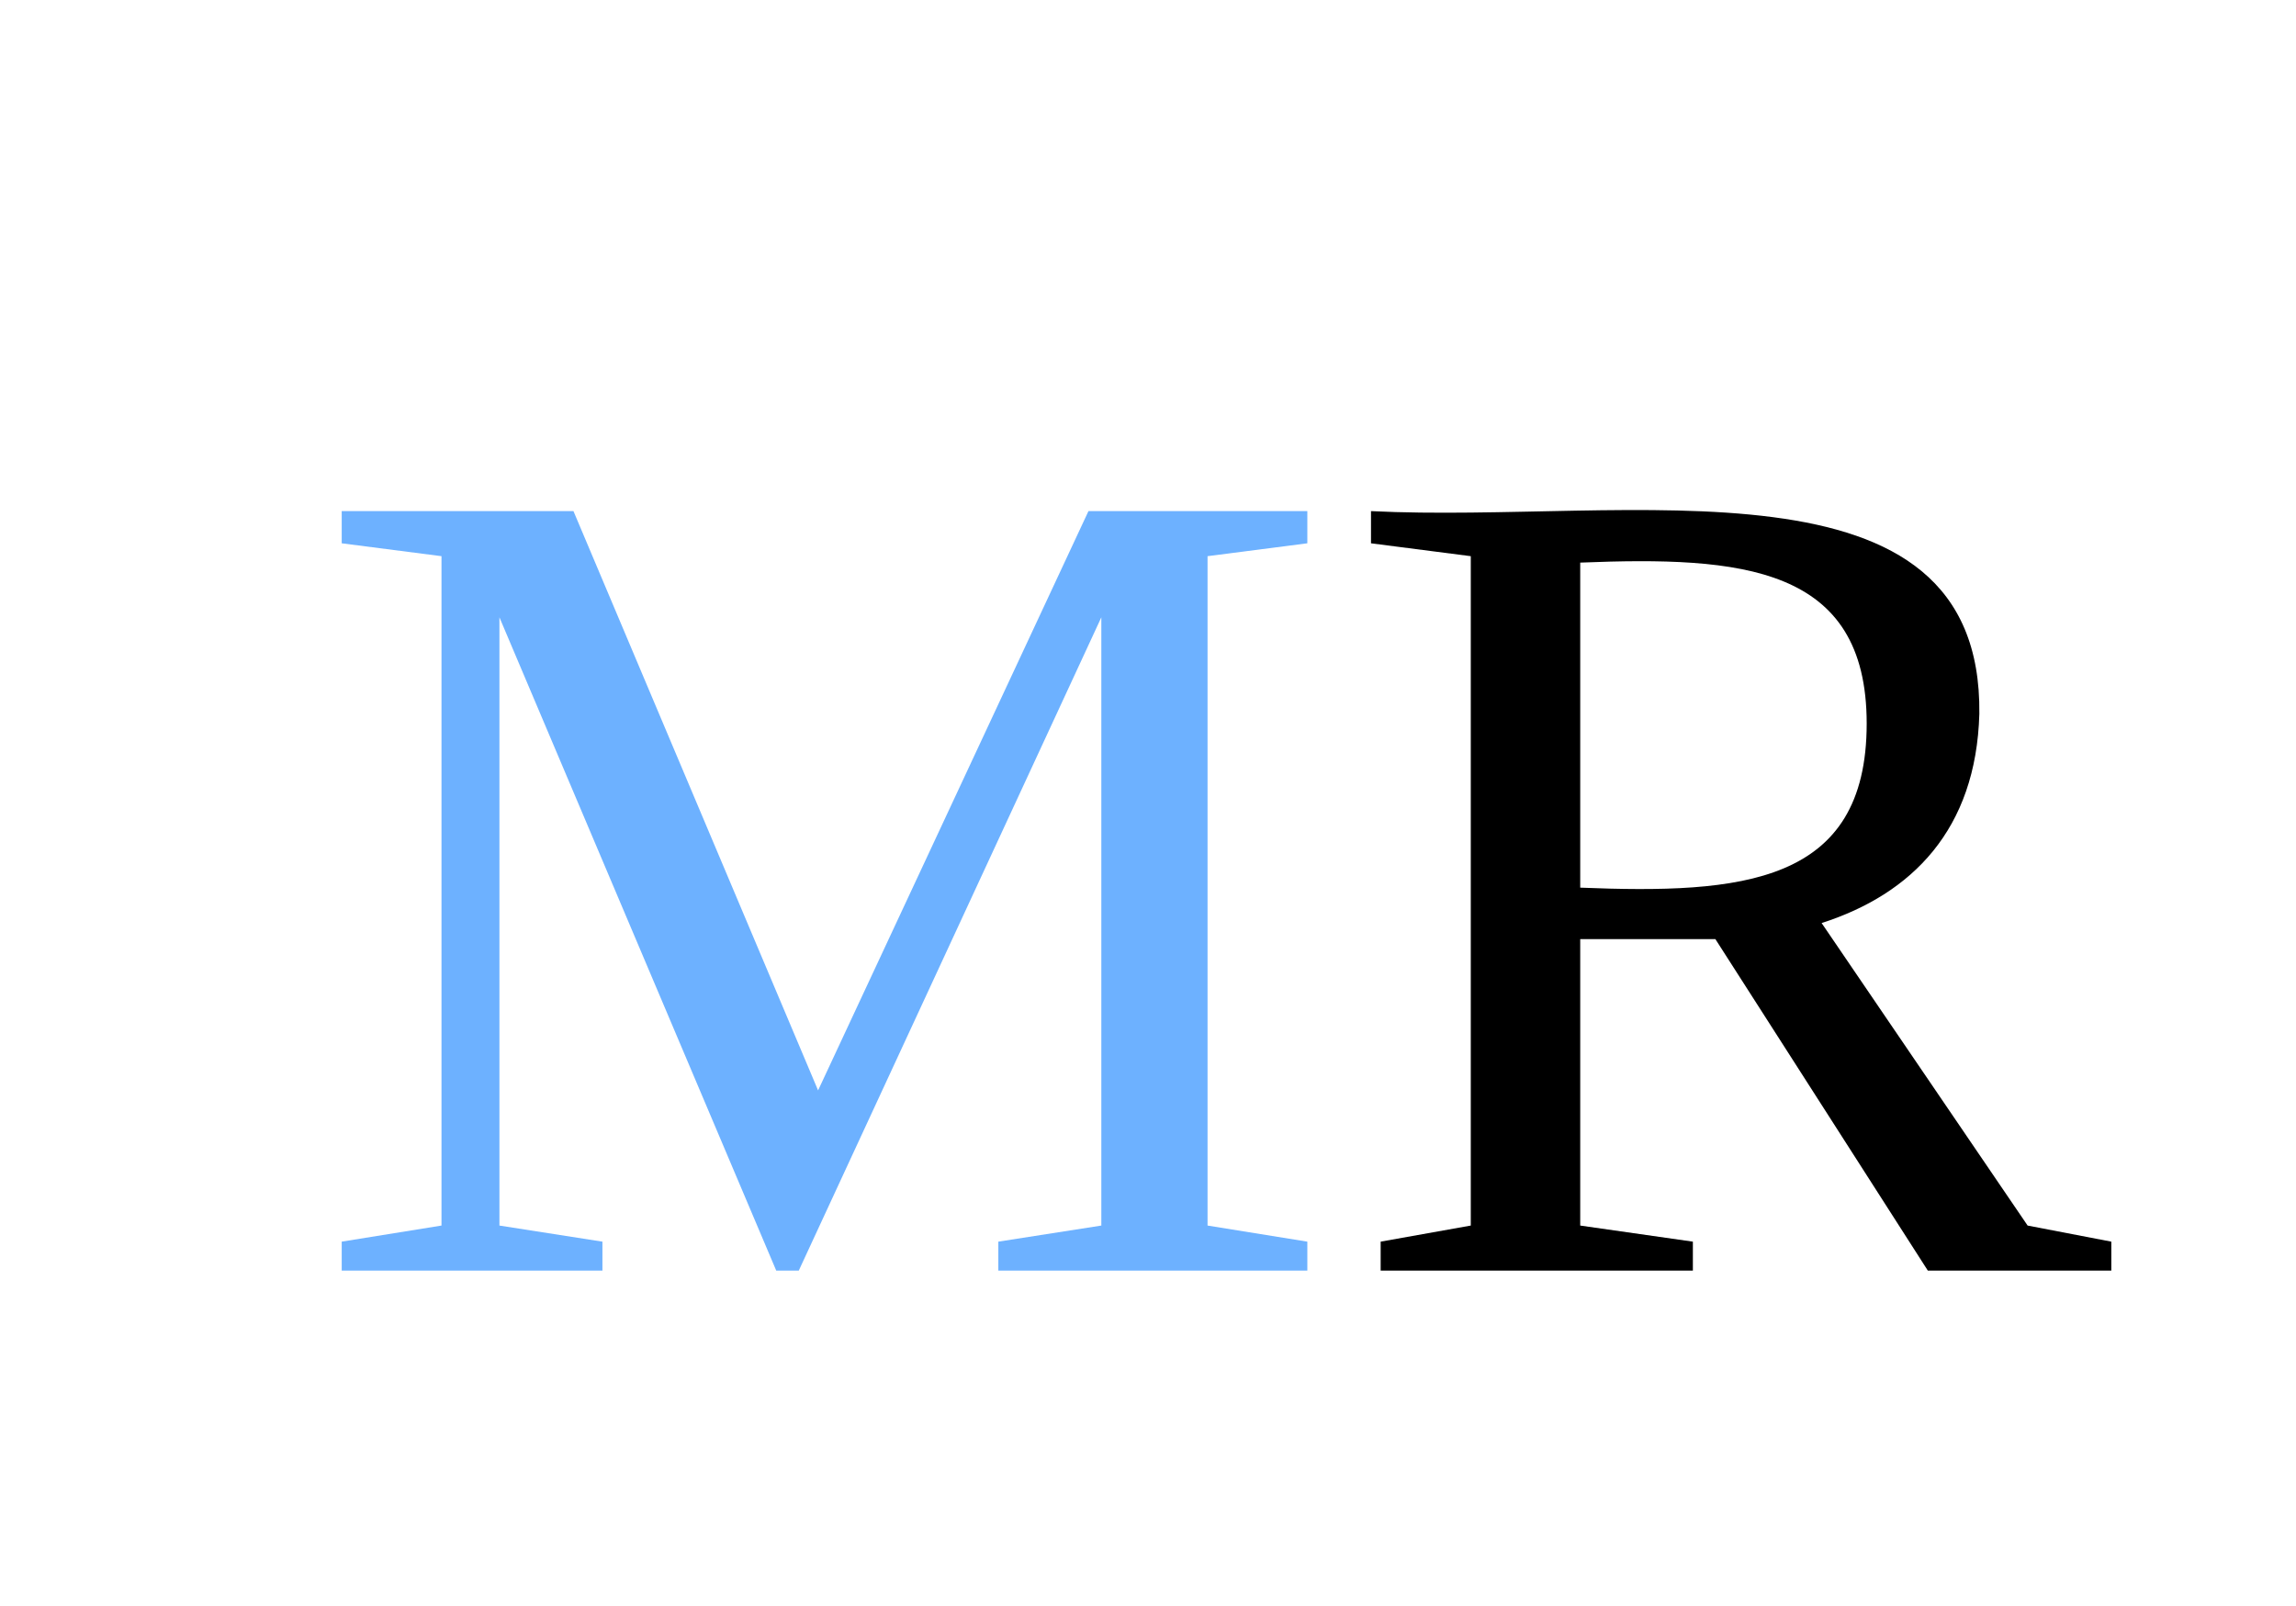
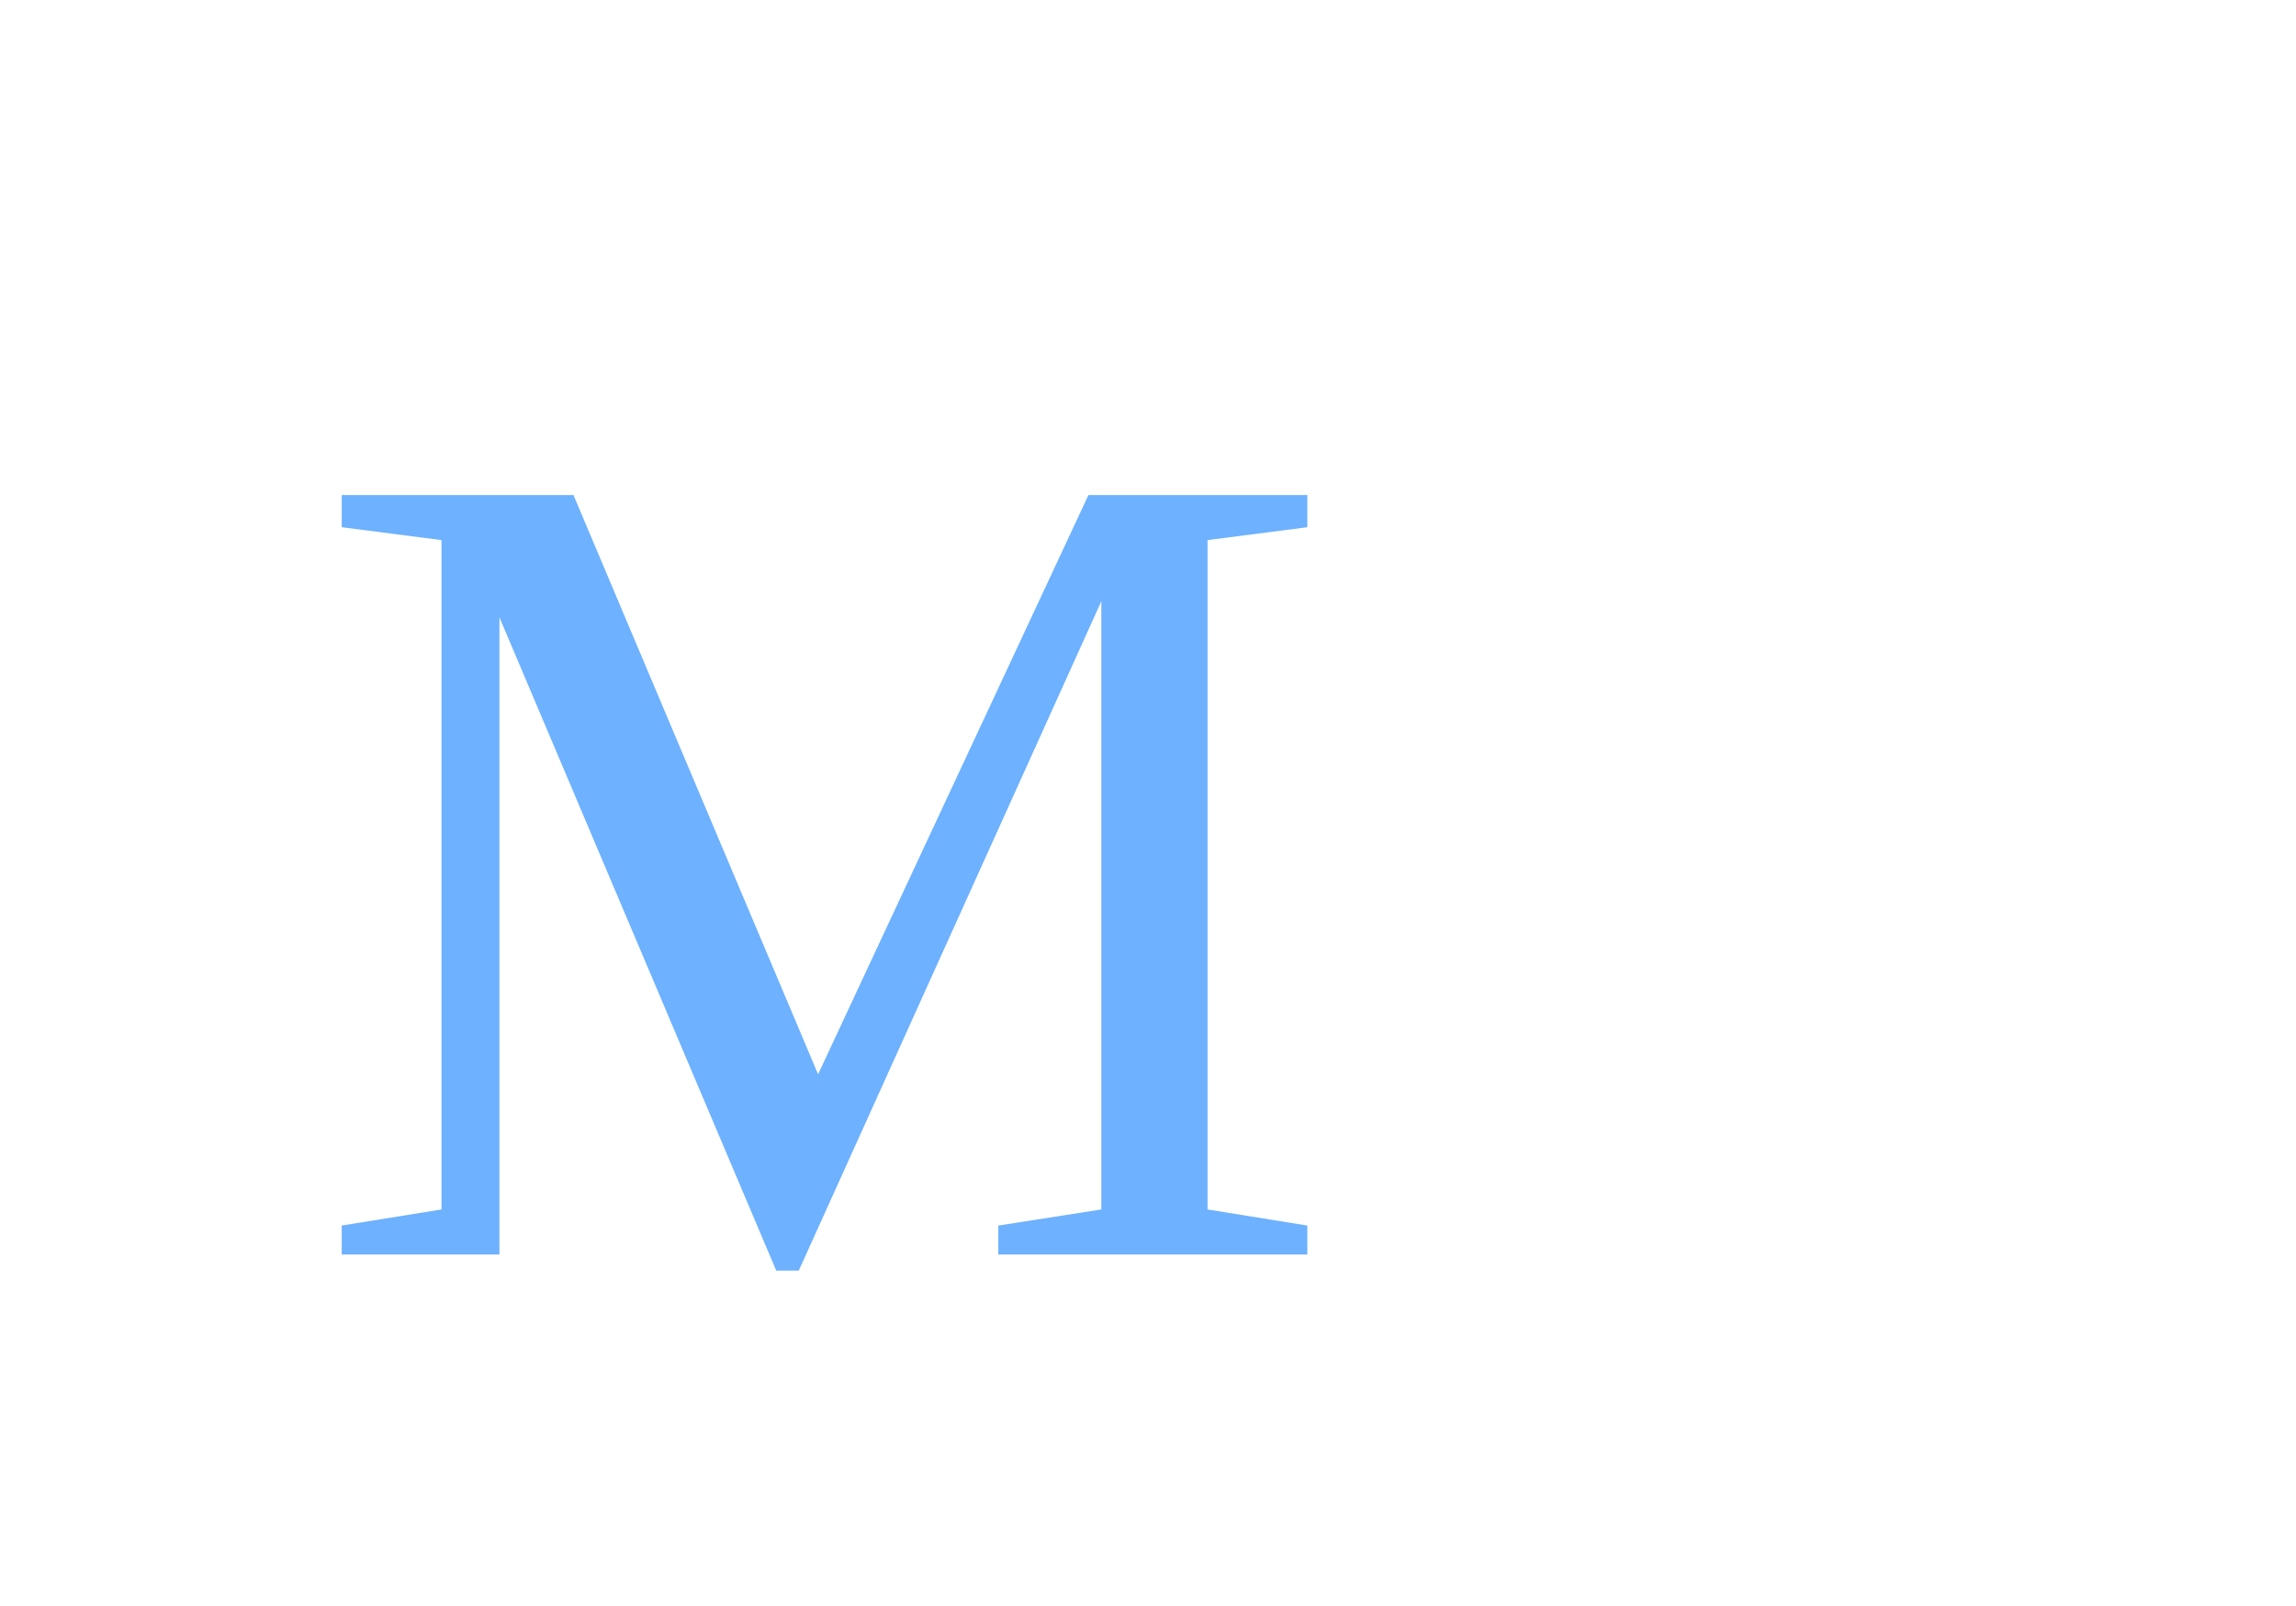
<svg xmlns="http://www.w3.org/2000/svg" xmlns:ns1="lucid" xmlns:xlink="http://www.w3.org/1999/xlink" width="423" height="296">
  <g transform="translate(-502 184)" ns1:page-tab-id="0_0">
    <path d="M709.45-114.54a6 6 0 0 1 6-6H734a6 6 0 0 1 6 6v8.54a6 6 0 0 1-6 6h-18.55a6 6 0 0 1-6-6z" fill="none" />
    <use xlink:href="#a" transform="matrix(1,0,0,1,709.45,-120.537) translate(-150.426 170.667)" />
    <defs>
-       <path fill="#6db1ff" d="M152 0h-7L59-203v189l32 5v9H10v-9l31-5v-208l-31-4v-10h72l76 180 84-180h68v10l-31 4v208l31 5v9h-96v-9l32-5v-189" id="b" />
-       <path d="M199-173c-1 36-21 56-49 65l64 94 26 5v9h-57l-66-103H75v89l35 5v9H13v-9l28-5v-208l-31-4v-10c80 4 190-20 189 63zM75-119c50 2 89-1 89-51 0-49-39-52-89-50v101" id="c" />
+       <path fill="#6db1ff" d="M152 0h-7L59-203v189v9H10v-9l31-5v-208l-31-4v-10h72l76 180 84-180h68v10l-31 4v208l31 5v9h-96v-9l32-5v-189" id="b" />
      <g id="a">
        <use transform="matrix(0.593,0,0,0.593,0,0)" xlink:href="#b" />
        <use transform="matrix(0.593,0,0,0.593,189.63,0)" xlink:href="#c" />
      </g>
    </defs>
  </g>
</svg>